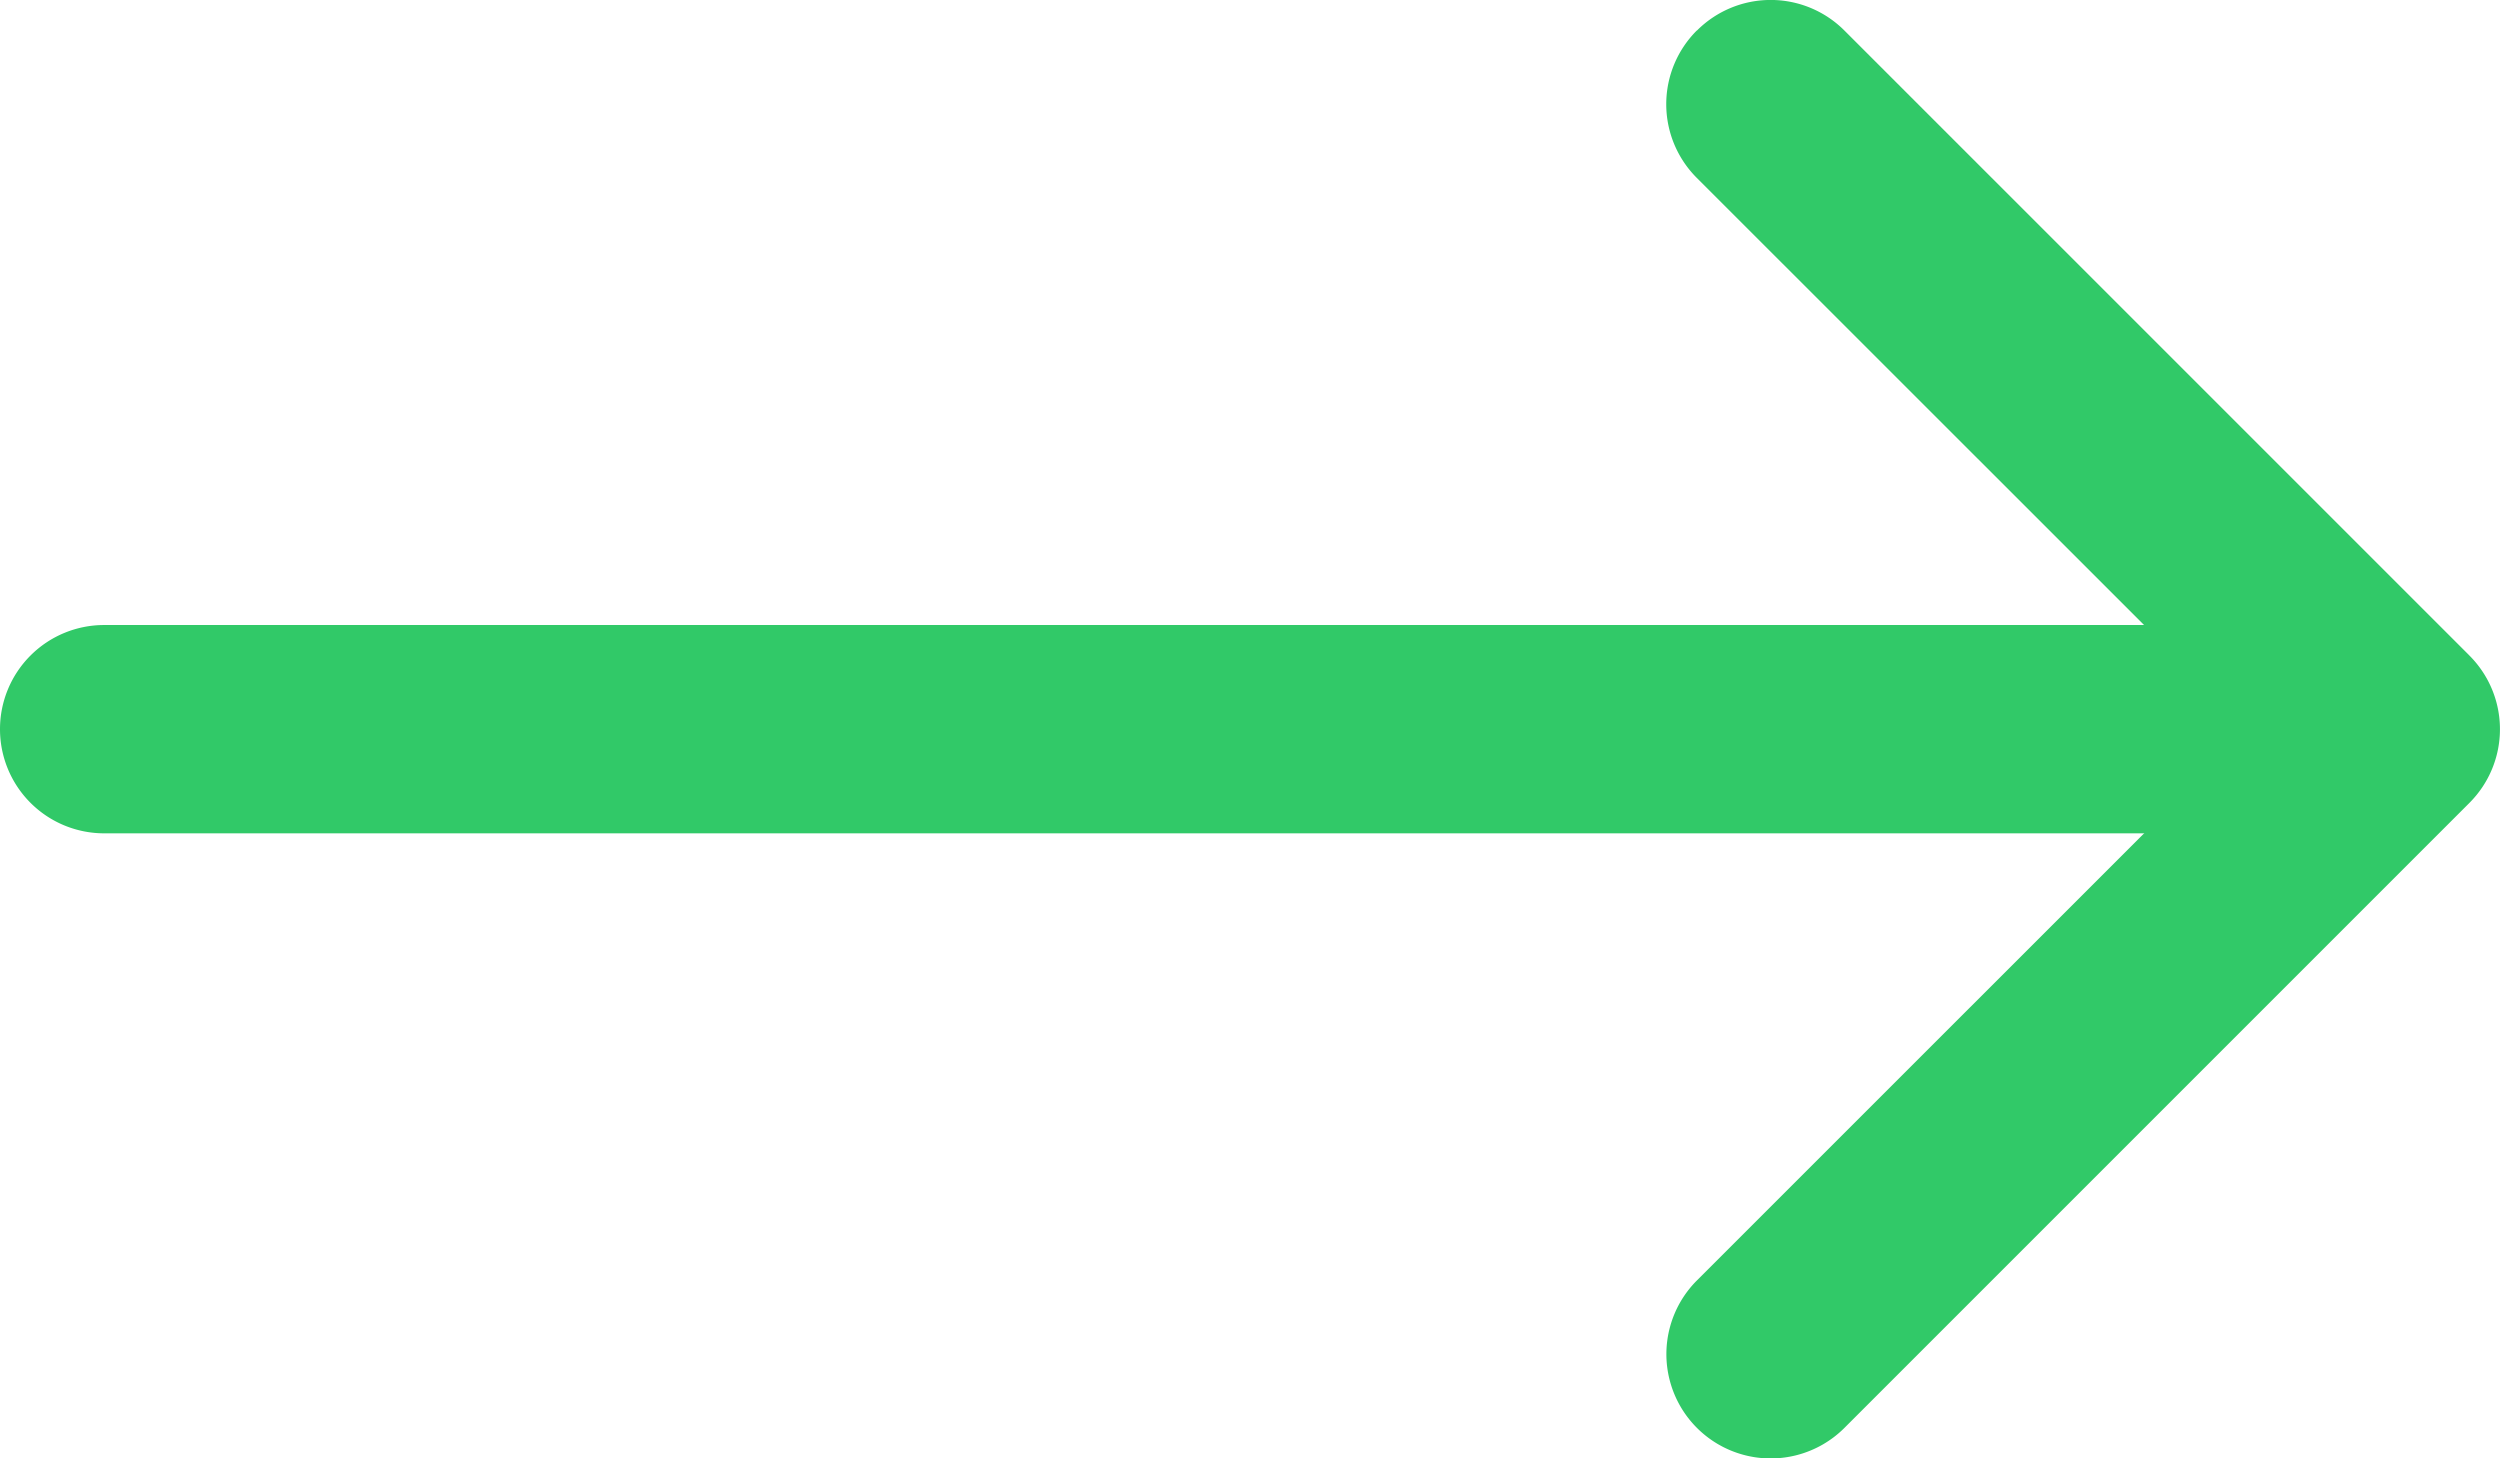
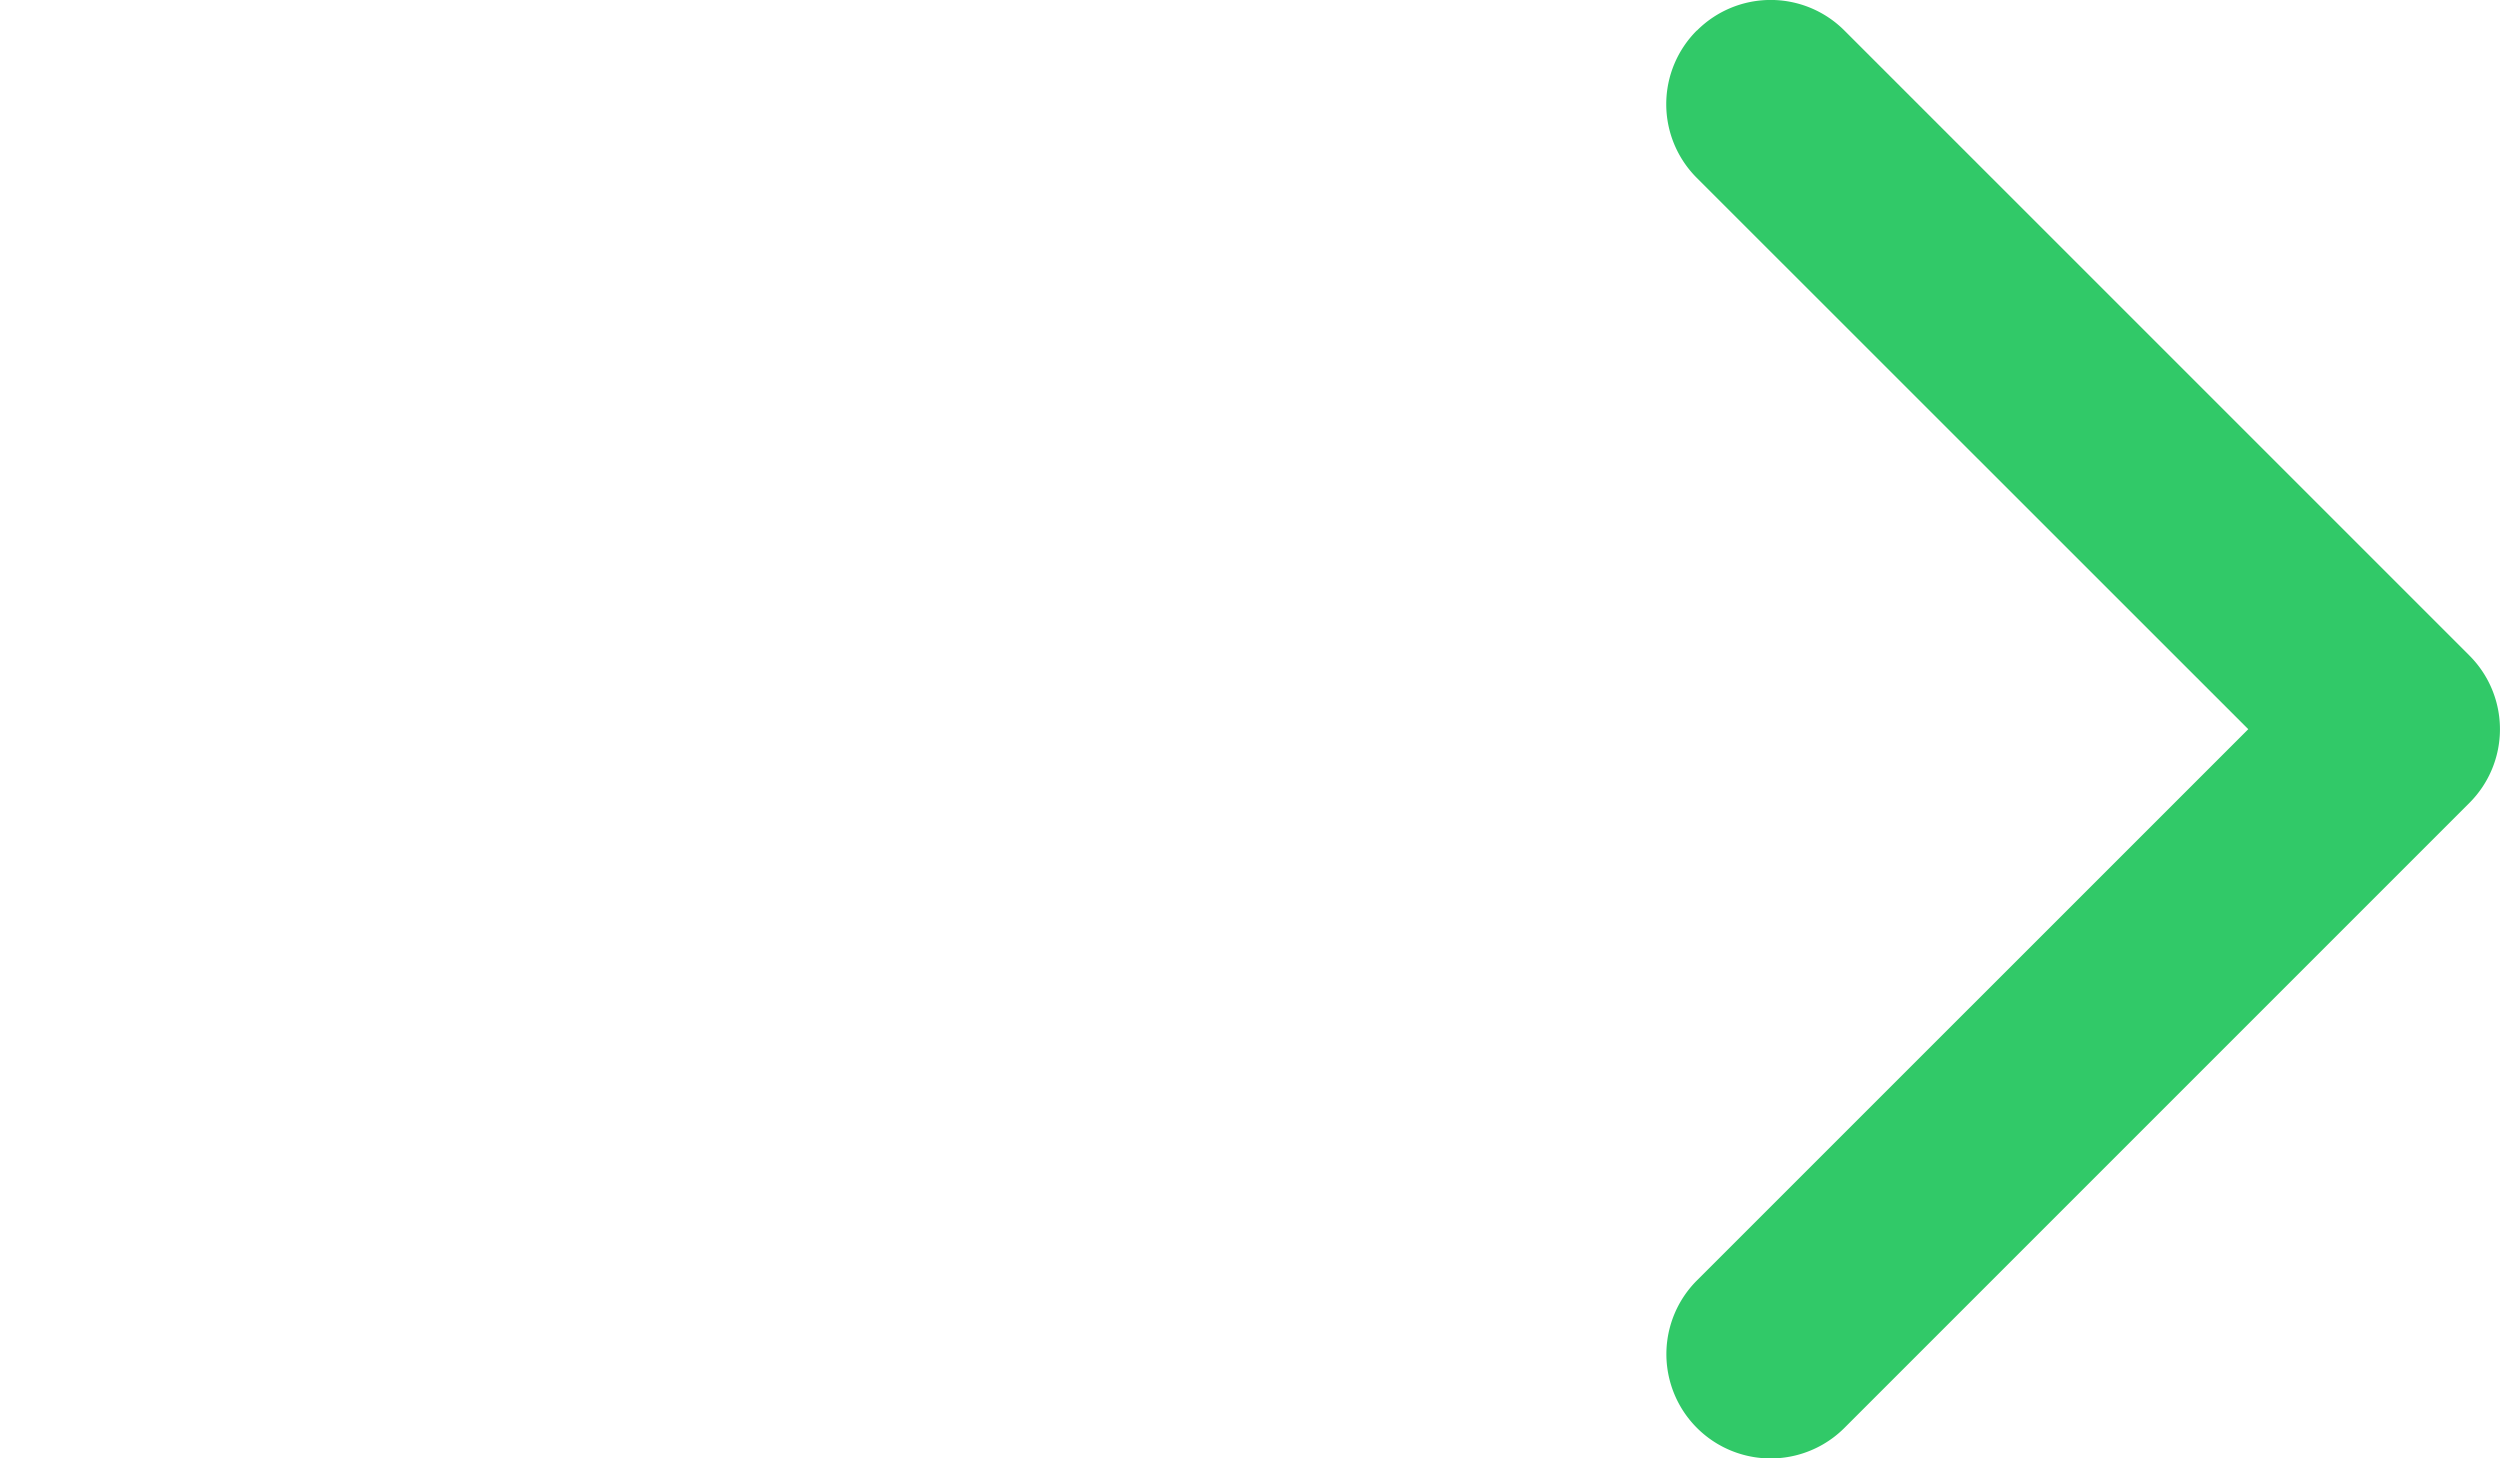
<svg xmlns="http://www.w3.org/2000/svg" width="27.003" height="15.753" viewBox="0 0 27.003 15.753">
  <g id="arrow-right-partner" transform="translate(-4.5 -10.124)">
    <path id="Path_48" data-name="Path 48" d="M22.829,10.454a1.125,1.125,0,0,1,1.593,0l6.75,6.75a1.125,1.125,0,0,1,0,1.593l-6.75,6.75a1.126,1.126,0,1,1-1.593-1.593L28.784,18l-5.956-5.954a1.125,1.125,0,0,1,0-1.593Z" fill="#31c968" fill-rule="evenodd" />
-     <path id="Path_49" data-name="Path 49" d="M4.5,18a1.125,1.125,0,0,1,1.125-1.125H29.25a1.125,1.125,0,0,1,0,2.25H5.625A1.125,1.125,0,0,1,4.5,18Z" fill="#31c968" fill-rule="evenodd" />
  </g>
</svg>